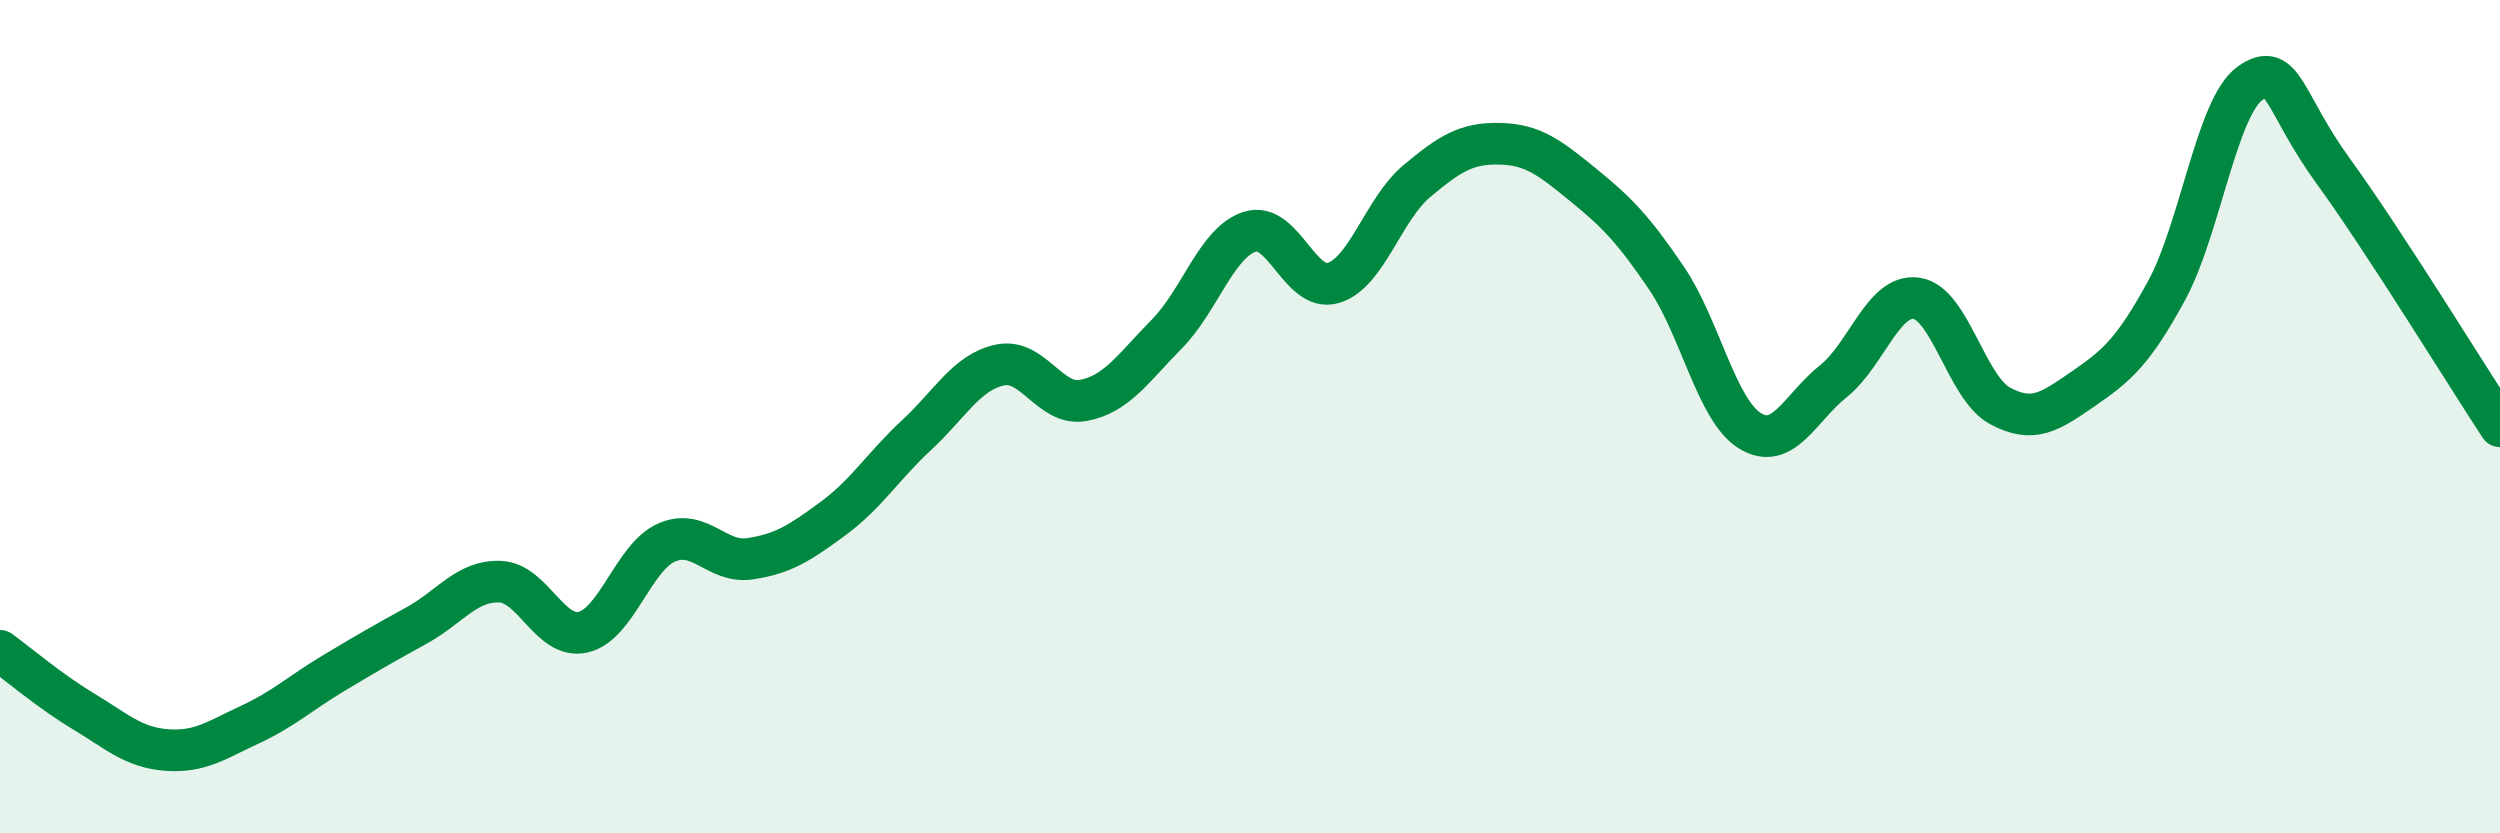
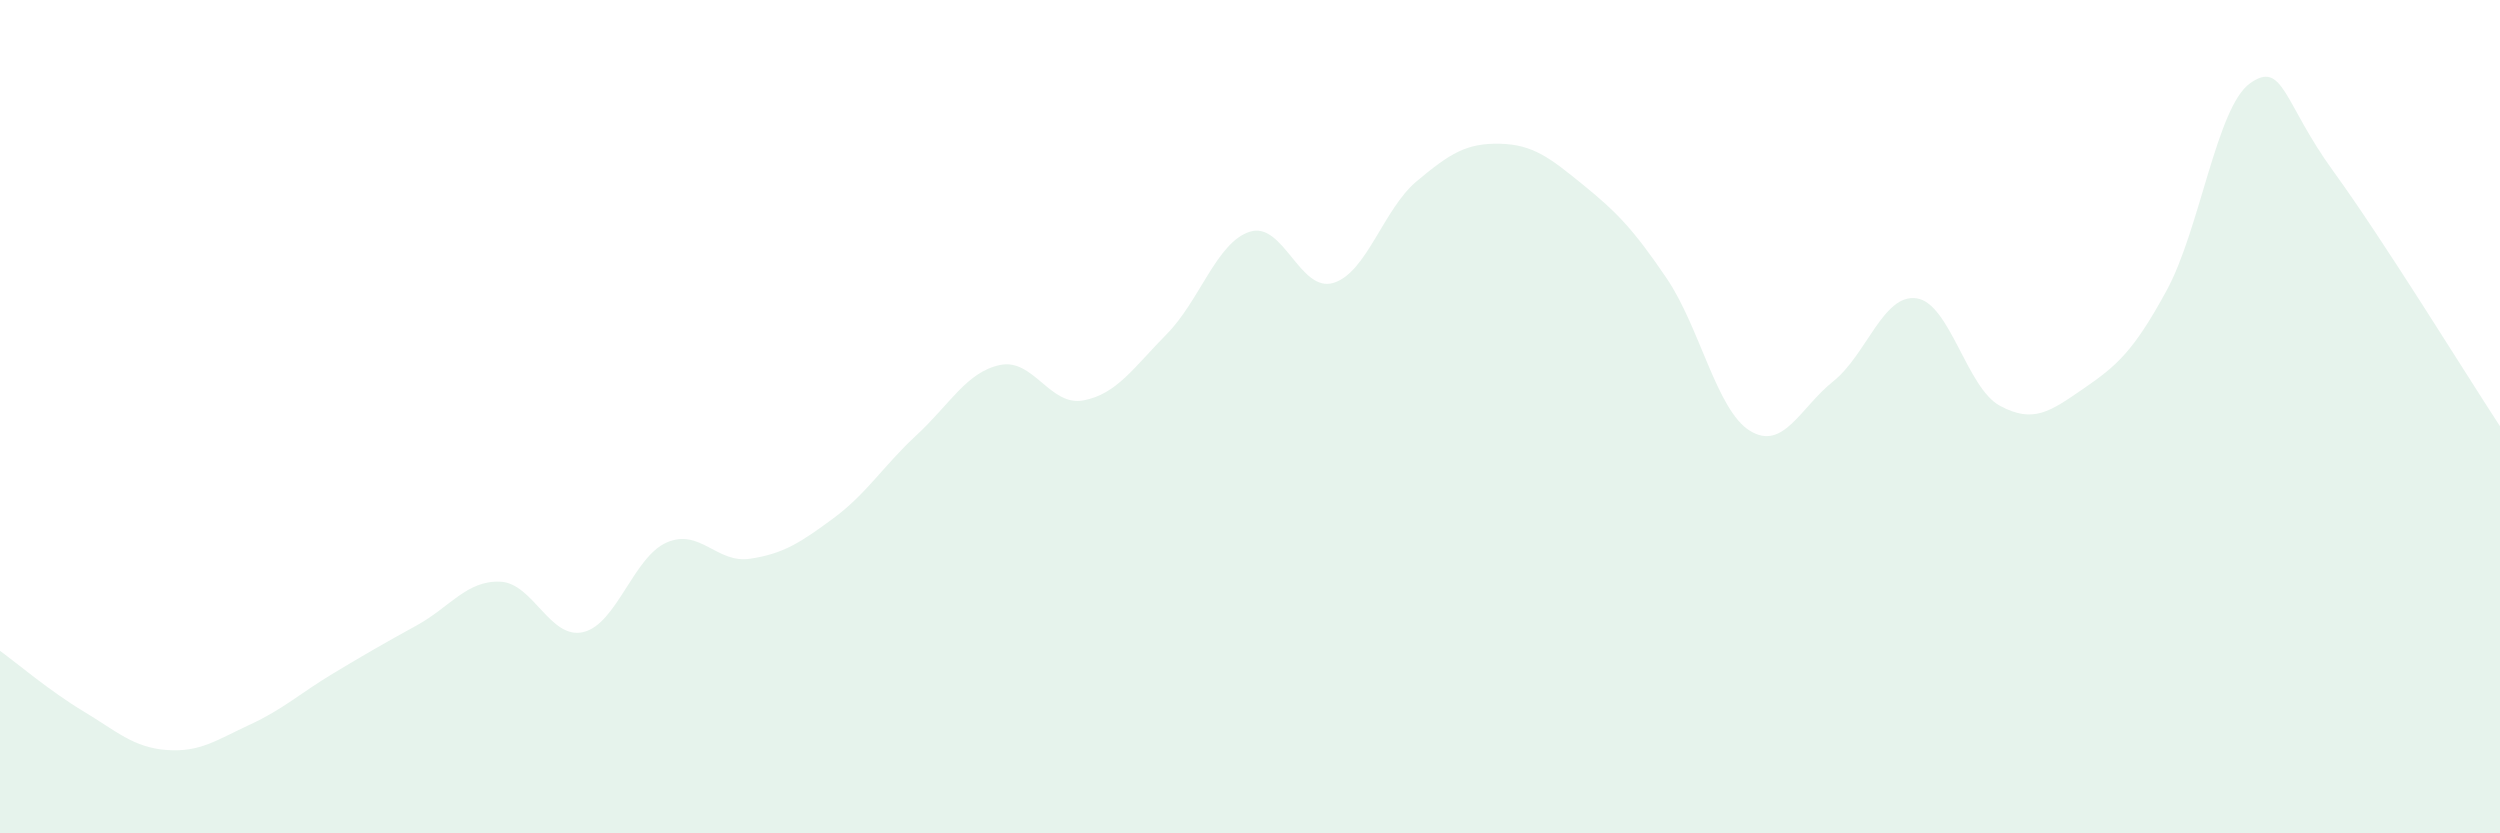
<svg xmlns="http://www.w3.org/2000/svg" width="60" height="20" viewBox="0 0 60 20">
  <path d="M 0,15.62 C 0.4,15.91 1.2,16.59 2,17.07 C 2.8,17.55 3.2,17.94 4,18 C 4.8,18.06 5.2,17.76 6,17.39 C 6.8,17.02 7.2,16.64 8,16.16 C 8.8,15.68 9.2,15.45 10,15.01 C 10.8,14.57 11.2,13.93 12,13.96 C 12.8,13.99 13.2,15.36 14,15.17 C 14.8,14.98 15.2,13.37 16,13.02 C 16.8,12.67 17.2,13.53 18,13.41 C 18.8,13.29 19.2,13.03 20,12.44 C 20.8,11.85 21.2,11.18 22,10.44 C 22.8,9.7 23.2,8.93 24,8.76 C 24.8,8.59 25.2,9.76 26,9.61 C 26.8,9.46 27.2,8.83 28,8.02 C 28.8,7.21 29.2,5.81 30,5.56 C 30.8,5.31 31.2,7.03 32,6.79 C 32.8,6.55 33.2,5.02 34,4.35 C 34.8,3.68 35.2,3.43 36,3.45 C 36.8,3.47 37.2,3.79 38,4.44 C 38.8,5.09 39.2,5.5 40,6.68 C 40.8,7.86 41.2,9.85 42,10.34 C 42.8,10.83 43.2,9.79 44,9.15 C 44.8,8.51 45.2,7.04 46,7.16 C 46.8,7.28 47.2,9.31 48,9.74 C 48.8,10.17 49.2,9.88 50,9.33 C 50.8,8.78 51.2,8.44 52,6.97 C 52.8,5.5 53.2,2.57 54,2 C 54.8,1.43 54.8,2.46 56,4.11 C 57.2,5.76 59.2,9.01 60,10.23L60 20L0 20Z" fill="#008740" opacity="0.1" stroke-linecap="round" stroke-linejoin="round" />
-   <path d="M 0,15.62 C 0.4,15.91 1.2,16.59 2,17.07 C 2.8,17.55 3.2,17.94 4,18 C 4.8,18.06 5.2,17.76 6,17.39 C 6.8,17.02 7.2,16.64 8,16.16 C 8.8,15.68 9.2,15.45 10,15.01 C 10.8,14.57 11.2,13.93 12,13.96 C 12.8,13.99 13.2,15.36 14,15.17 C 14.8,14.98 15.2,13.37 16,13.02 C 16.8,12.67 17.2,13.53 18,13.41 C 18.8,13.29 19.2,13.03 20,12.44 C 20.8,11.85 21.2,11.18 22,10.44 C 22.8,9.7 23.2,8.93 24,8.76 C 24.8,8.59 25.2,9.76 26,9.61 C 26.8,9.46 27.2,8.83 28,8.02 C 28.8,7.21 29.2,5.81 30,5.56 C 30.8,5.31 31.2,7.03 32,6.79 C 32.8,6.55 33.2,5.02 34,4.35 C 34.8,3.68 35.2,3.43 36,3.45 C 36.8,3.47 37.2,3.79 38,4.44 C 38.8,5.09 39.2,5.5 40,6.68 C 40.8,7.86 41.2,9.85 42,10.34 C 42.8,10.83 43.2,9.79 44,9.15 C 44.8,8.51 45.2,7.04 46,7.16 C 46.8,7.28 47.2,9.31 48,9.74 C 48.8,10.17 49.2,9.88 50,9.33 C 50.8,8.78 51.2,8.44 52,6.97 C 52.8,5.5 53.2,2.57 54,2 C 54.8,1.43 54.8,2.46 56,4.11 C 57.2,5.76 59.2,9.01 60,10.23" stroke="#008740" stroke-width="1" fill="none" stroke-linecap="round" stroke-linejoin="round" />
</svg>